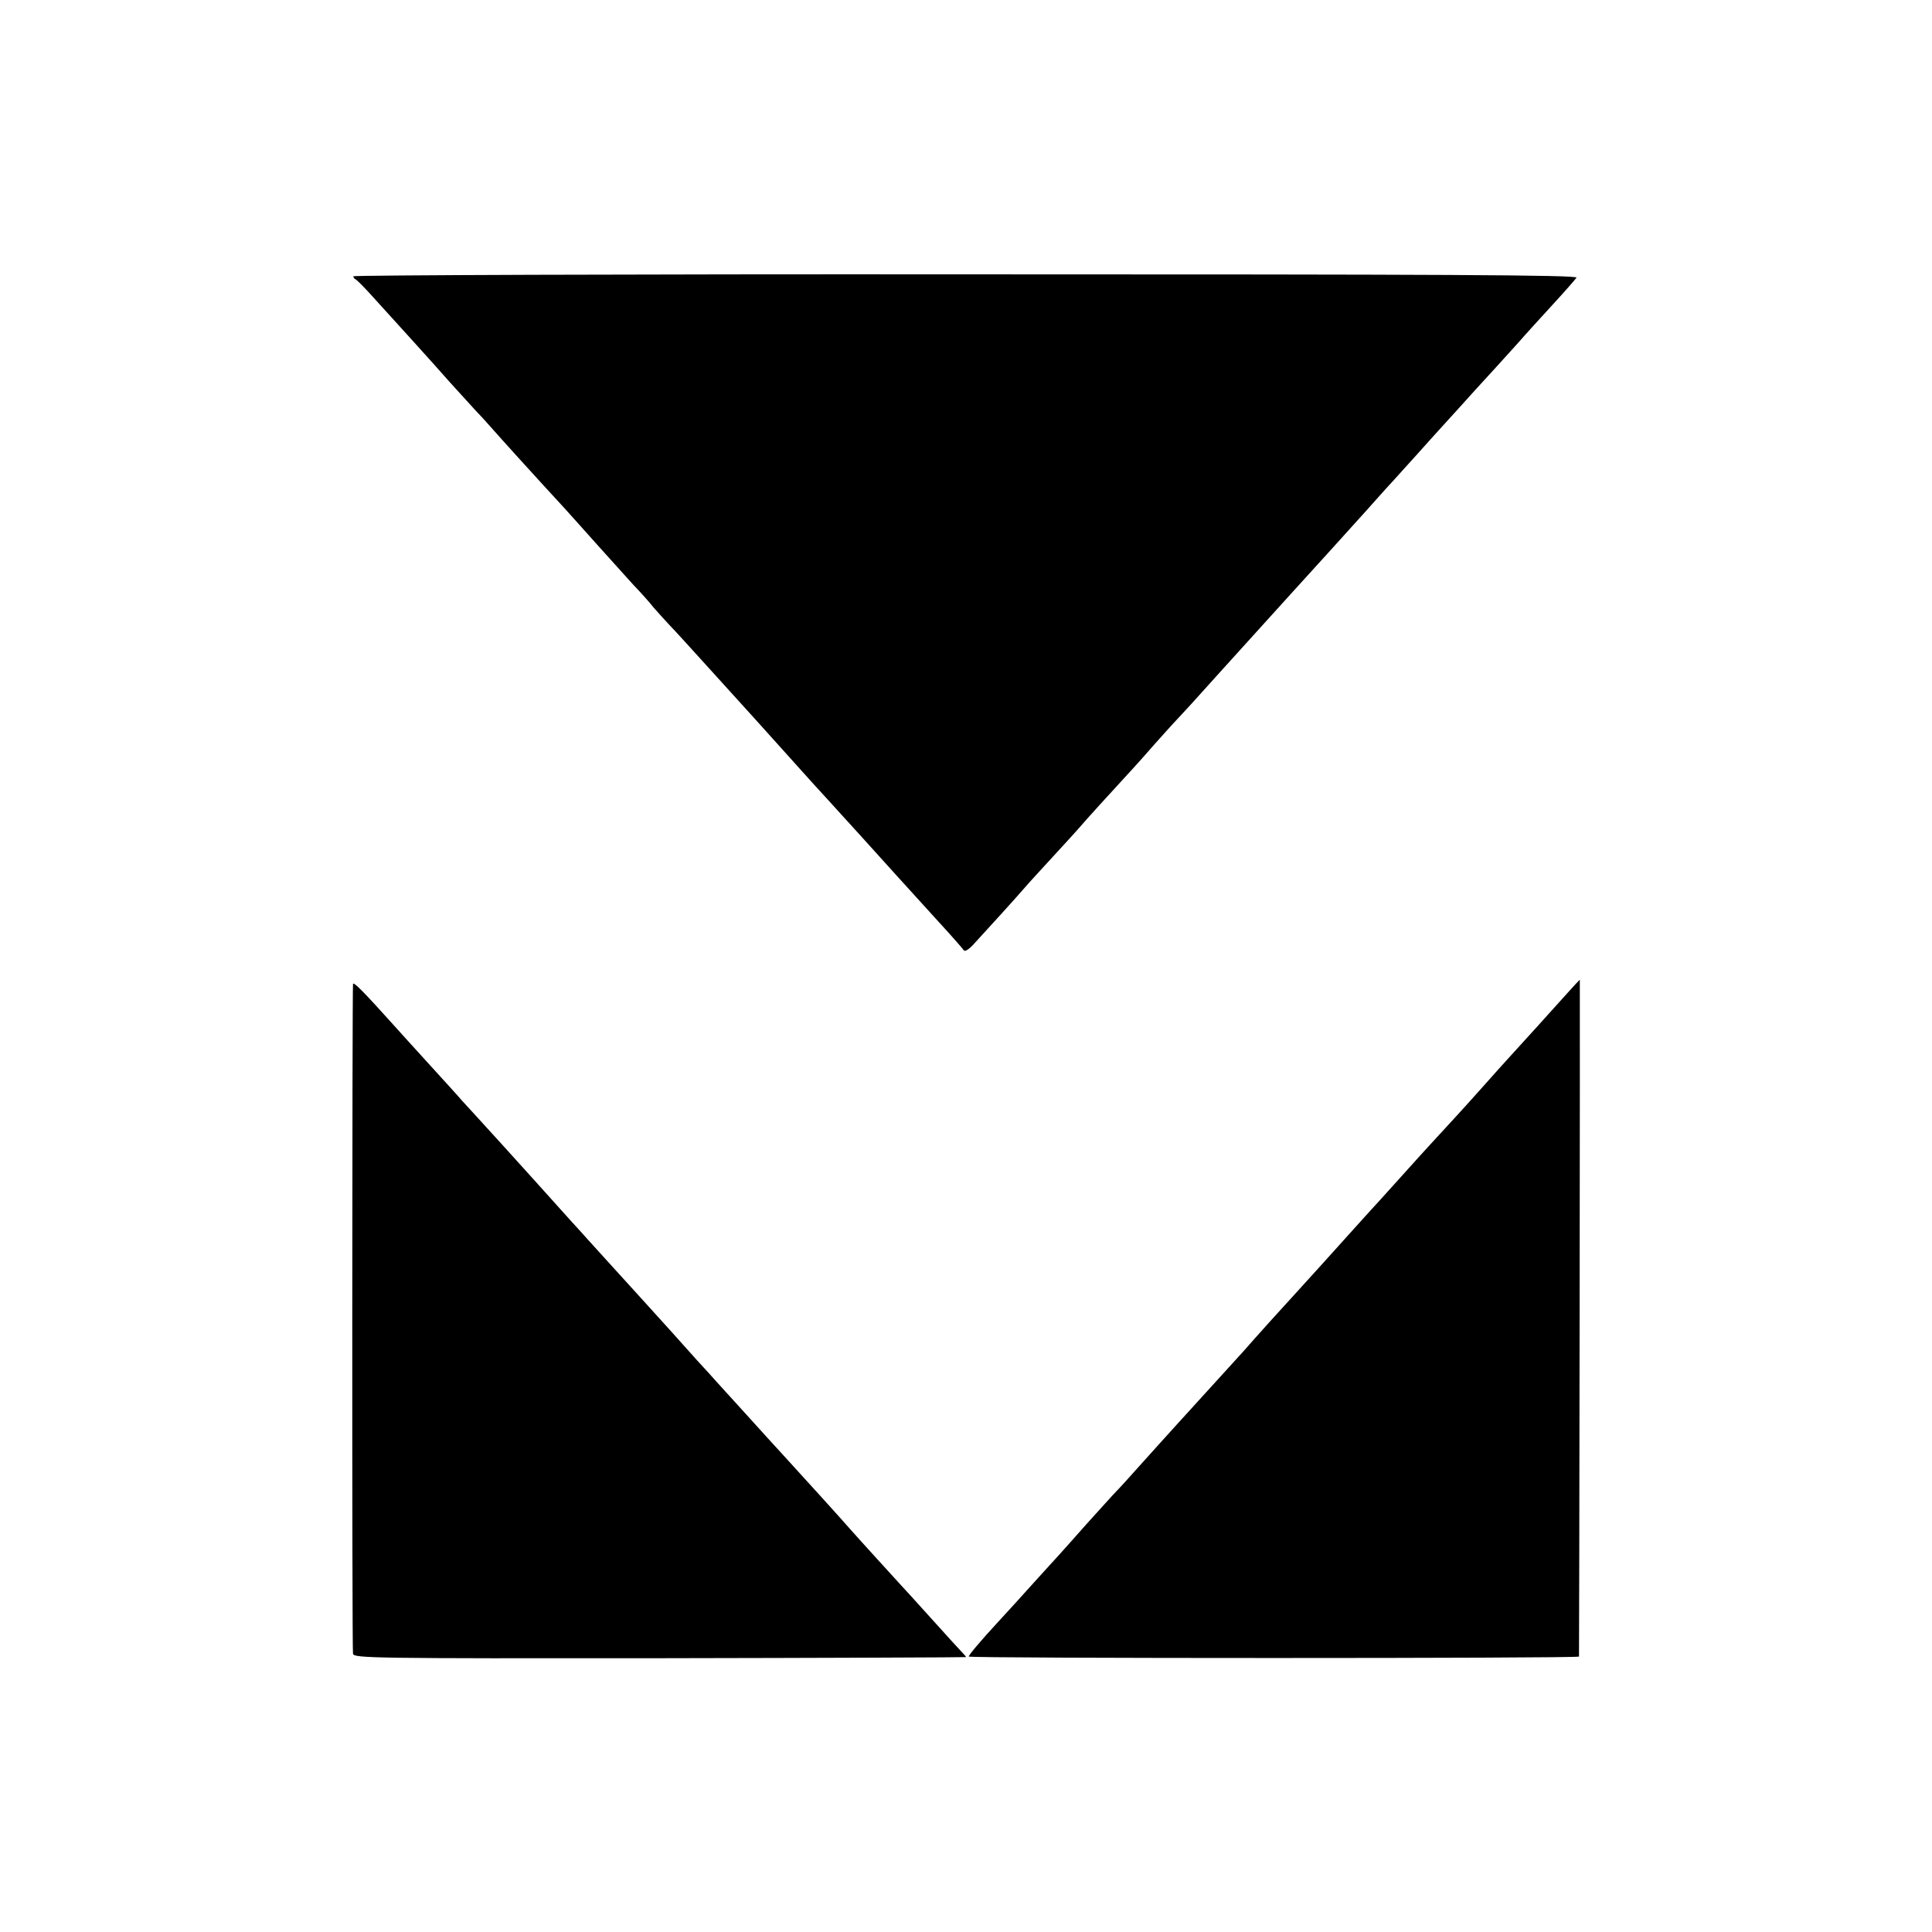
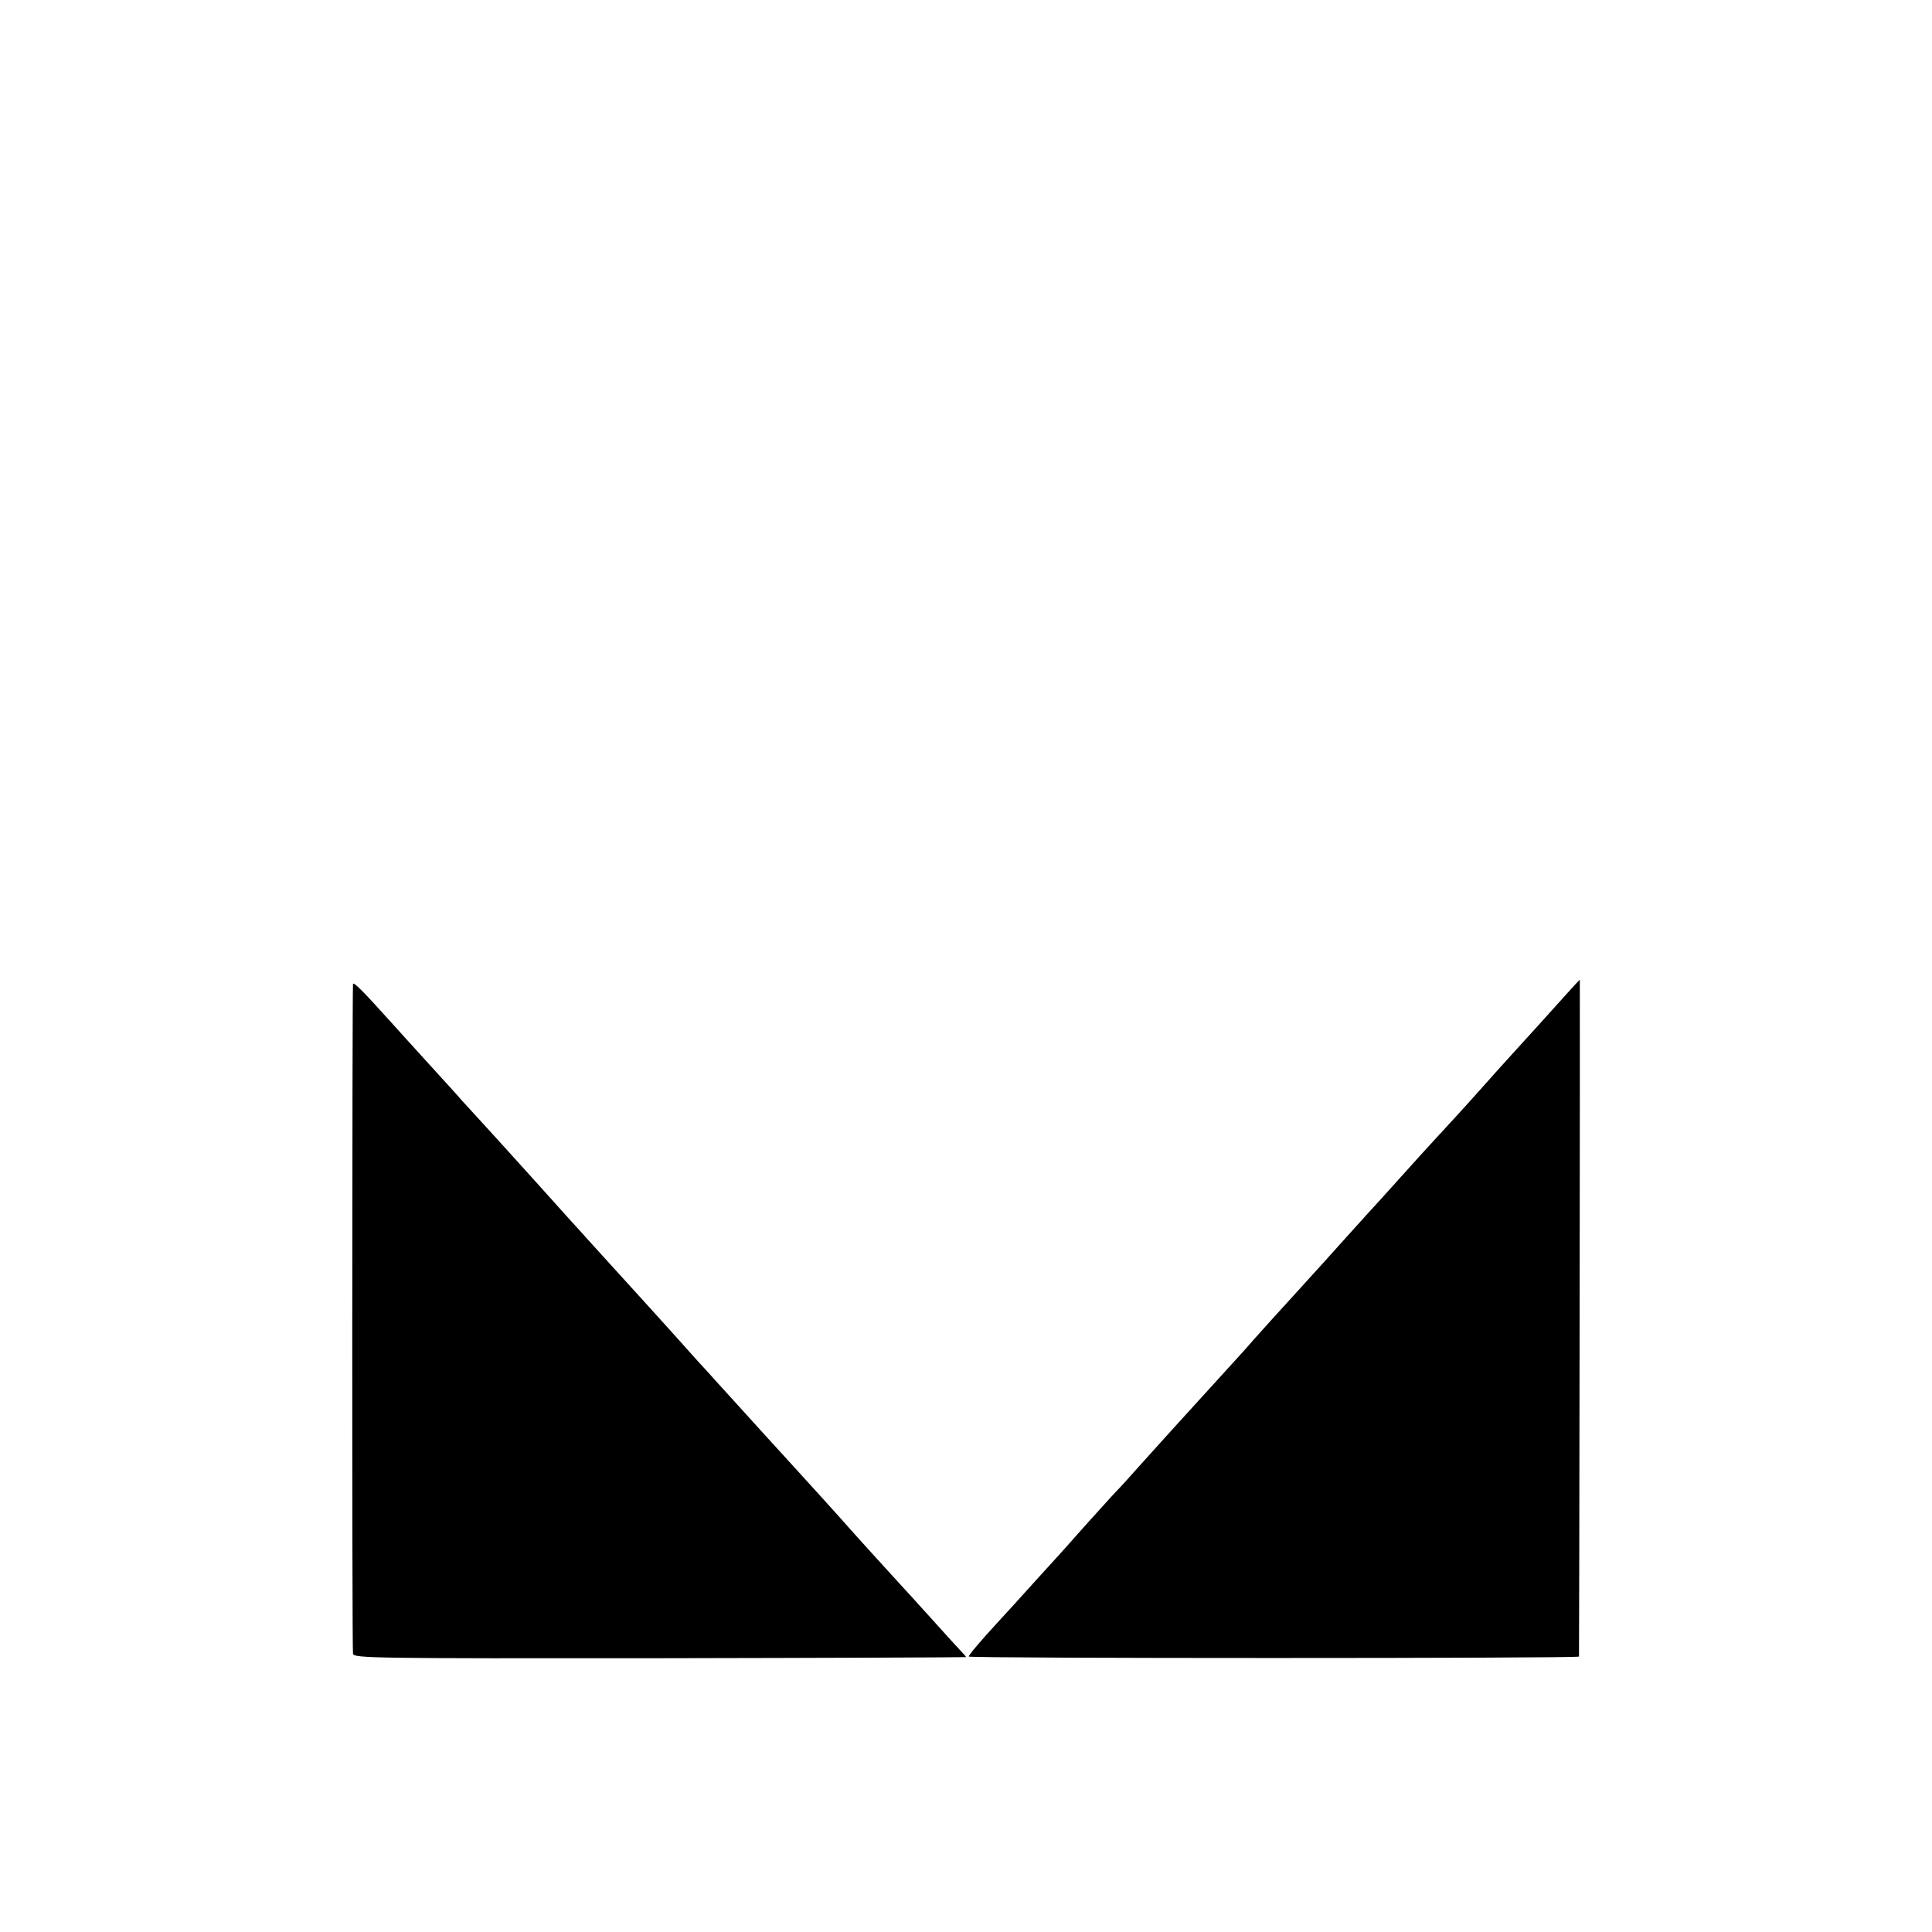
<svg xmlns="http://www.w3.org/2000/svg" version="1.0" width="700pt" height="700pt" viewBox="0 0 700 700" preserveAspectRatio="xMidYMid meet">
  <g transform="translate(0,700) scale(0.1,-0.1)" fill="#000000" stroke="none">
-     <path d="M1280 5999 c0 -4 4 -9 8 -11 4 -1 35 -32 67 -68 80 -88 210 -231 275 -305 30 -33 71 -78 91 -100 21 -22 46 -49 56 -61 35 -40 180 -200 267 -294 22 -25 77 -85 121 -135 44 -49 102 -113 128 -142 27 -28 61 -66 75 -84 15 -17 41 -46 57 -63 17 -17 93 -101 170 -186 77 -85 142 -157 145 -160 3 -3 43 -48 90 -100 100 -112 146 -162 180 -199 14 -15 63 -70 110 -121 89 -99 141 -156 280 -309 47 -51 88 -98 92 -104 3 -6 17 2 33 19 39 42 167 183 188 208 10 12 55 61 100 110 45 49 90 98 100 110 15 18 111 124 195 215 13 14 46 51 72 81 27 30 65 73 87 96 21 22 72 78 113 124 41 46 80 88 85 94 8 9 171 189 210 232 122 134 189 208 271 299 54 61 103 115 109 121 5 6 39 43 75 83 36 40 76 85 90 100 14 15 45 50 70 77 25 28 83 92 130 143 47 52 92 101 100 111 8 9 53 59 100 110 47 51 88 98 92 104 5 10 -489 12 -2213 12 -1220 1 -2219 -3 -2219 -7z" />
    <path d="M5680 3403 c-40 -45 -186 -206 -220 -243 -8 -9 -51 -56 -95 -106 -73 -82 -118 -130 -185 -203 -14 -15 -61 -67 -105 -116 -44 -49 -101 -112 -126 -139 -25 -28 -95 -105 -155 -172 -60 -66 -145 -160 -189 -208 -44 -49 -88 -98 -98 -110 -18 -20 -119 -131 -242 -266 -33 -36 -91 -101 -130 -144 -38 -43 -79 -88 -91 -100 -11 -11 -60 -66 -110 -121 -49 -55 -93 -105 -99 -111 -5 -6 -46 -50 -90 -99 -44 -49 -103 -114 -131 -144 -59 -64 -104 -117 -104 -123 0 -7 2210 -7 2211 0 1 11 4 2452 3 2452 -1 0 -21 -21 -44 -47z" />
    <path d="M1279 3435 c-3 -28 -4 -2412 0 -2427 3 -16 75 -17 1112 -16 610 1 1109 3 1109 4 0 2 -6 9 -13 16 -7 7 -58 63 -112 123 -55 61 -104 115 -110 121 -13 14 -165 181 -185 204 -24 28 -170 189 -235 260 -33 36 -97 106 -141 155 -45 50 -106 116 -135 149 -30 32 -61 67 -70 77 -13 15 -113 126 -174 193 -36 39 -175 193 -198 218 -12 14 -38 42 -58 64 -19 21 -80 89 -134 149 -94 104 -149 165 -205 226 -14 15 -38 42 -55 60 -16 19 -71 79 -121 134 -50 55 -111 122 -135 149 -99 110 -138 150 -140 141z" />
  </g>
</svg>